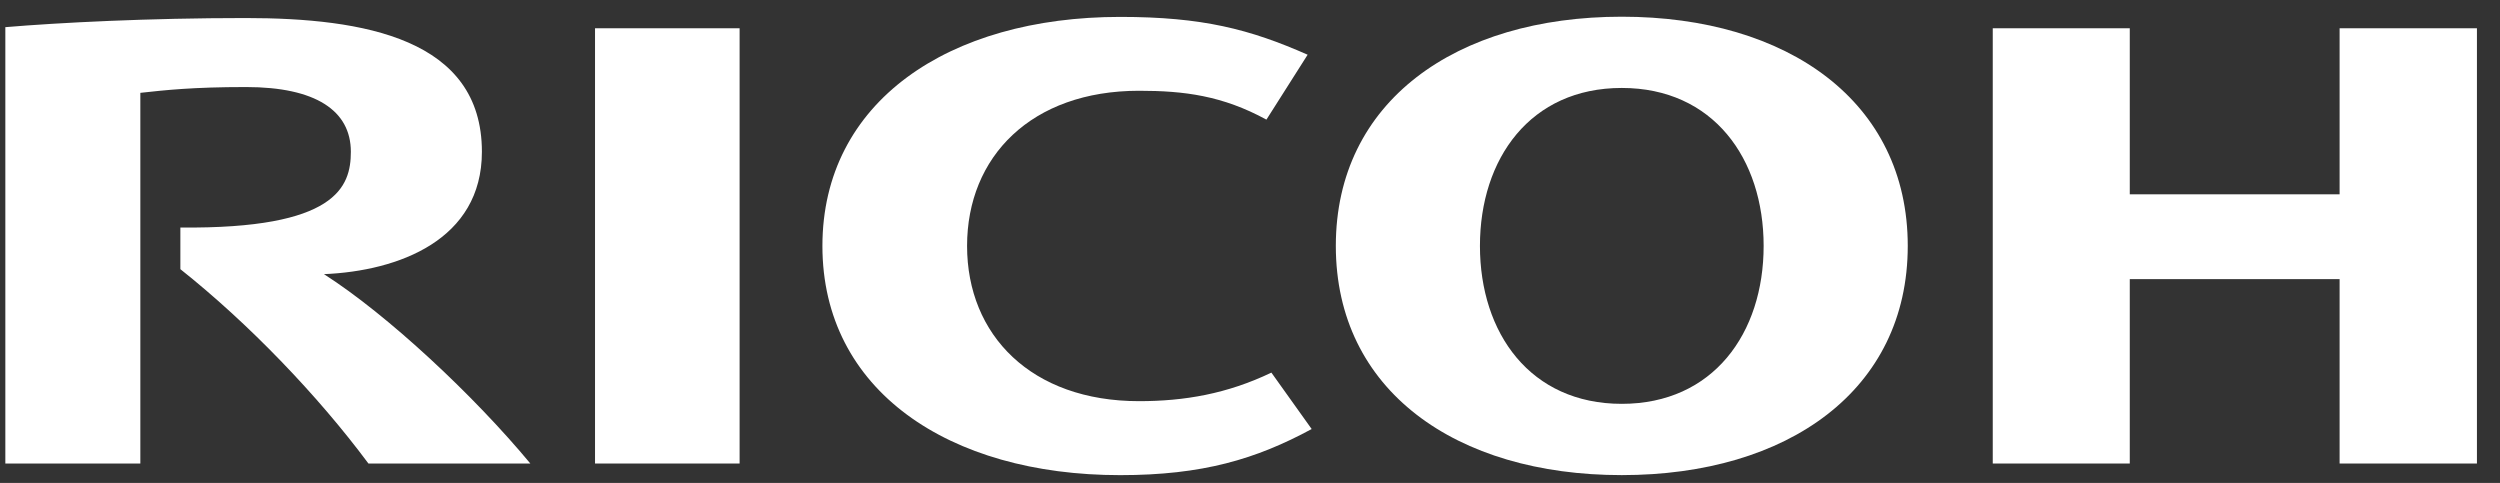
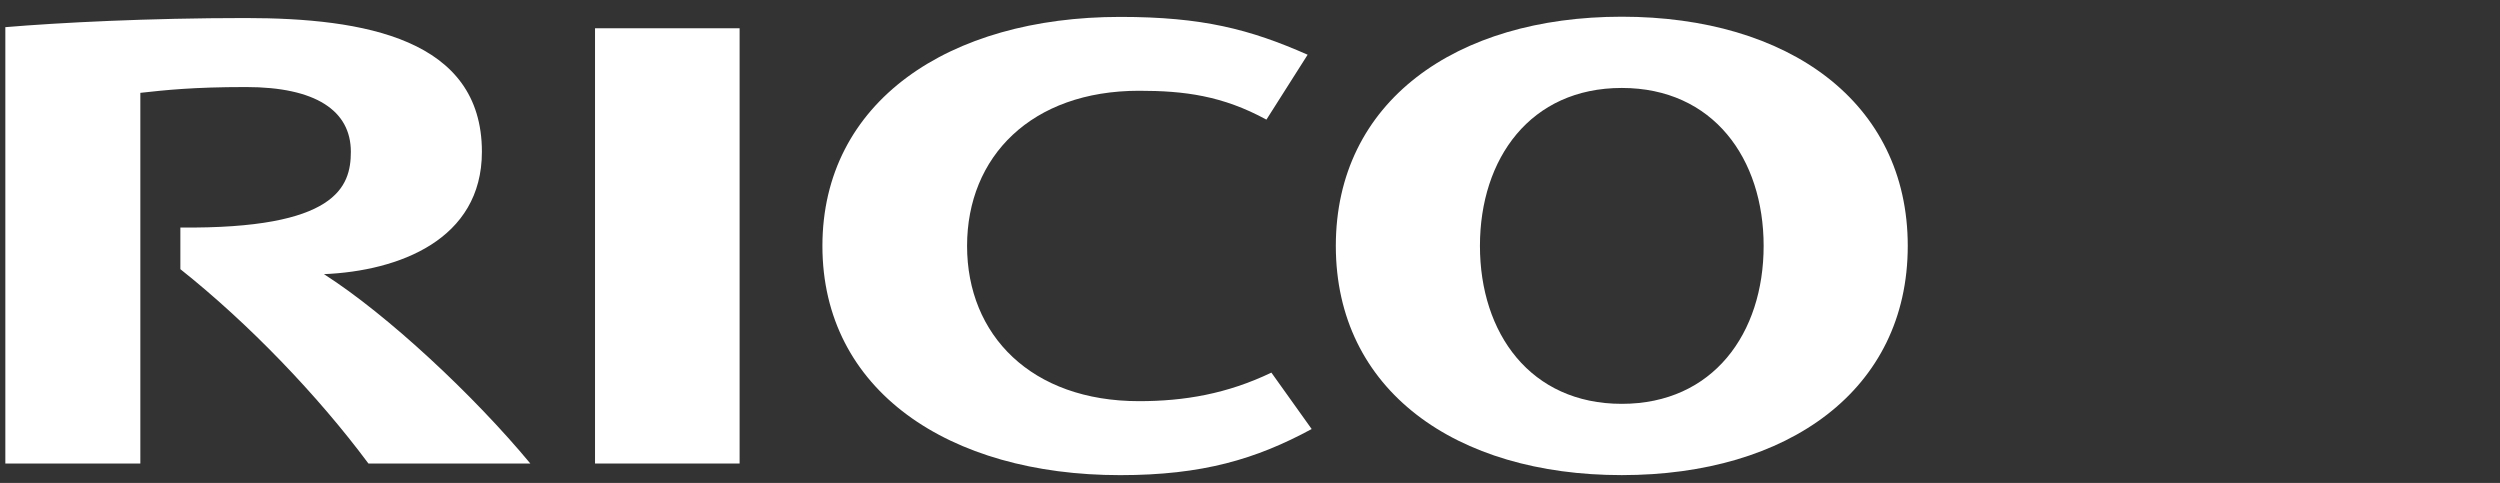
<svg xmlns="http://www.w3.org/2000/svg" width="88" height="17" viewBox="0 0 88 17" fill="none">
  <rect x="0" y="0" width="88" height="17" fill="#333333" stroke="none" />
  <path d="M34.041 8.657C34.041 11.801 36.306 14.121 40.093 14.121C41.69 14.121 43.193 13.864 44.753 13.116L46.171 15.102C44.208 16.164 42.325 16.725 39.429 16.725C33.388 16.725 28.949 13.735 28.949 8.659C28.949 3.584 33.388 0.595 39.429 0.595C42.325 0.595 43.992 1.028 46.029 1.926L44.578 4.211C43.032 3.368 41.69 3.195 40.093 3.195C36.306 3.195 34.041 5.513 34.041 8.657Z" fill="white" />
  <path d="M57.086 14.215C53.87 14.215 52.094 11.731 52.094 8.656C52.094 5.581 53.87 3.096 57.086 3.096C60.302 3.096 62.08 5.581 62.08 8.656C62.08 11.731 60.302 14.215 57.086 14.215ZM57.086 0.588C51.238 0.588 47.021 3.581 47.021 8.656C47.021 13.734 51.238 16.724 57.086 16.724C62.934 16.724 67.153 13.734 67.153 8.656C67.153 3.581 62.934 0.588 57.086 0.588Z" fill="white" />
-   <path d="M82.354 9.825V16.316H87.188V0.995H82.354V6.84H74.968V0.995H70.145V16.316H74.968V9.825H82.354Z" fill="white" />
  <path d="M26.034 0.995H20.945V16.316H26.034V0.995Z" fill="white" />
  <path d="M6.349 8.009V9.475C8.741 11.375 11.178 13.907 12.969 16.316H18.668C16.684 13.924 13.643 11.081 11.403 9.65C14.033 9.539 16.963 8.444 16.963 5.342C16.963 1.366 12.825 0.635 8.642 0.635C5.224 0.635 2.077 0.797 0.188 0.956V16.316H4.94V3.268C5.816 3.173 6.762 3.064 8.663 3.064C11.109 3.064 12.35 3.893 12.35 5.342C12.35 6.581 11.836 8.063 6.349 8.009Z" fill="white" />
</svg>